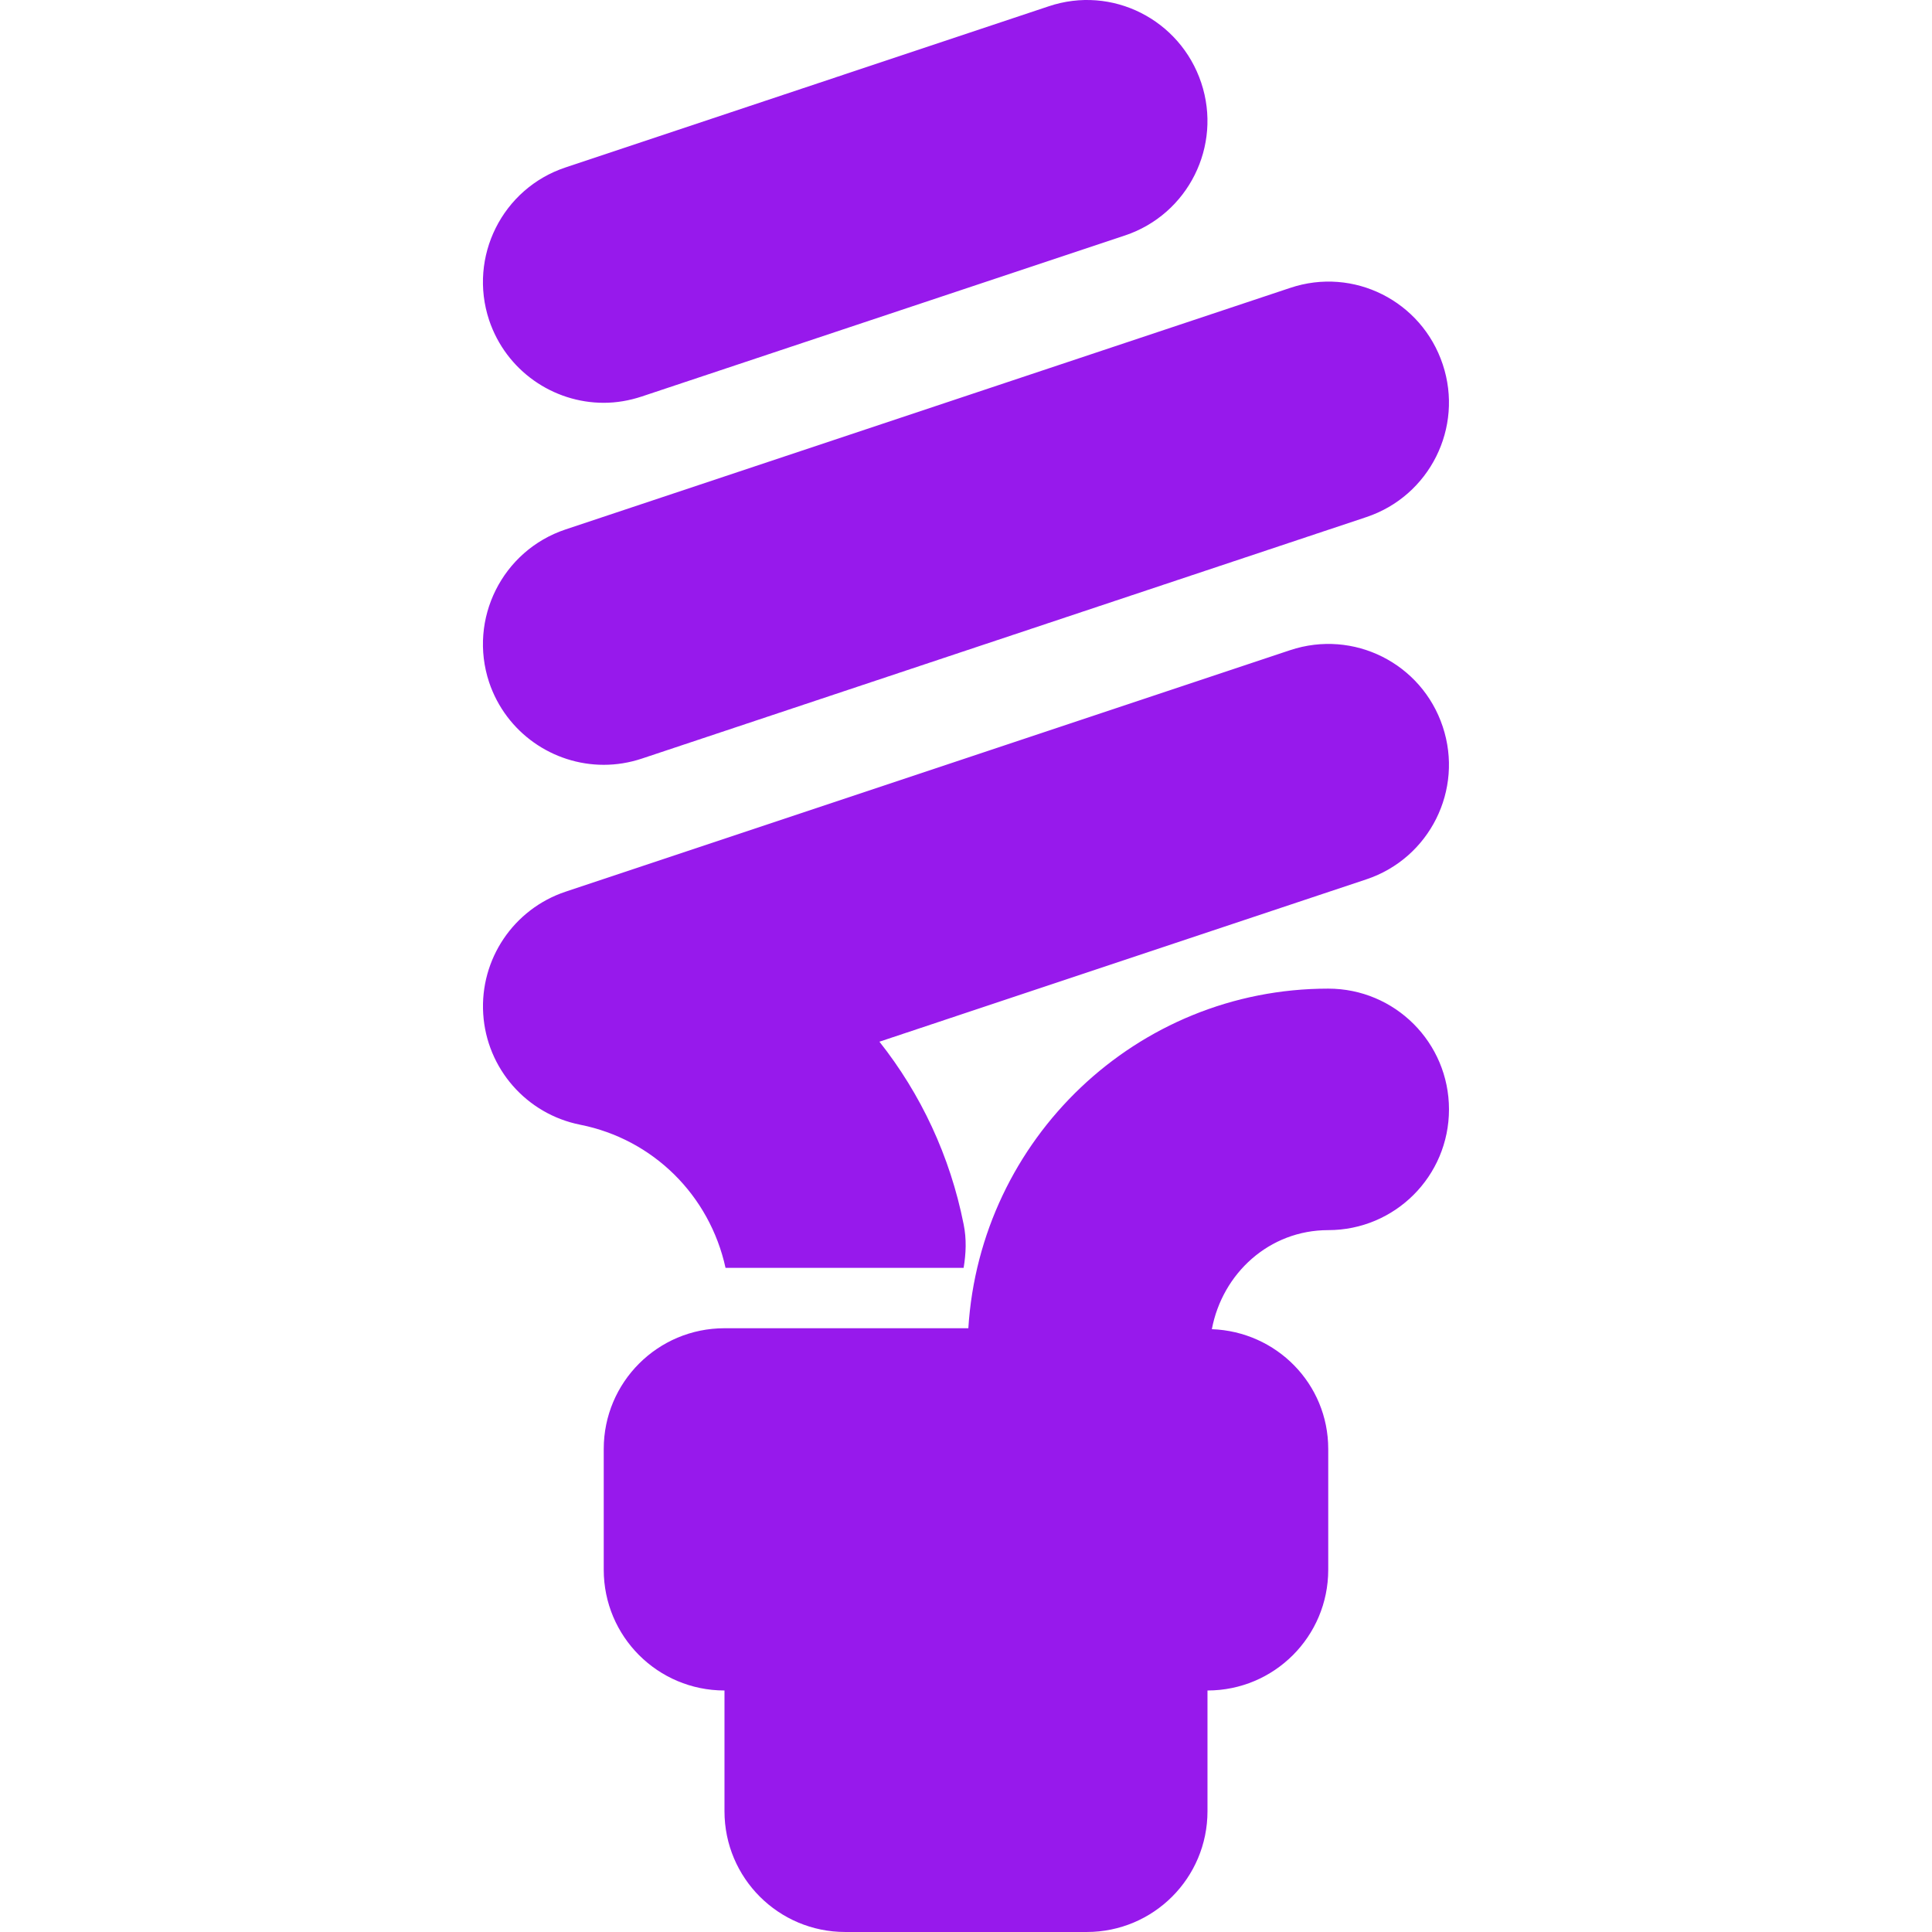
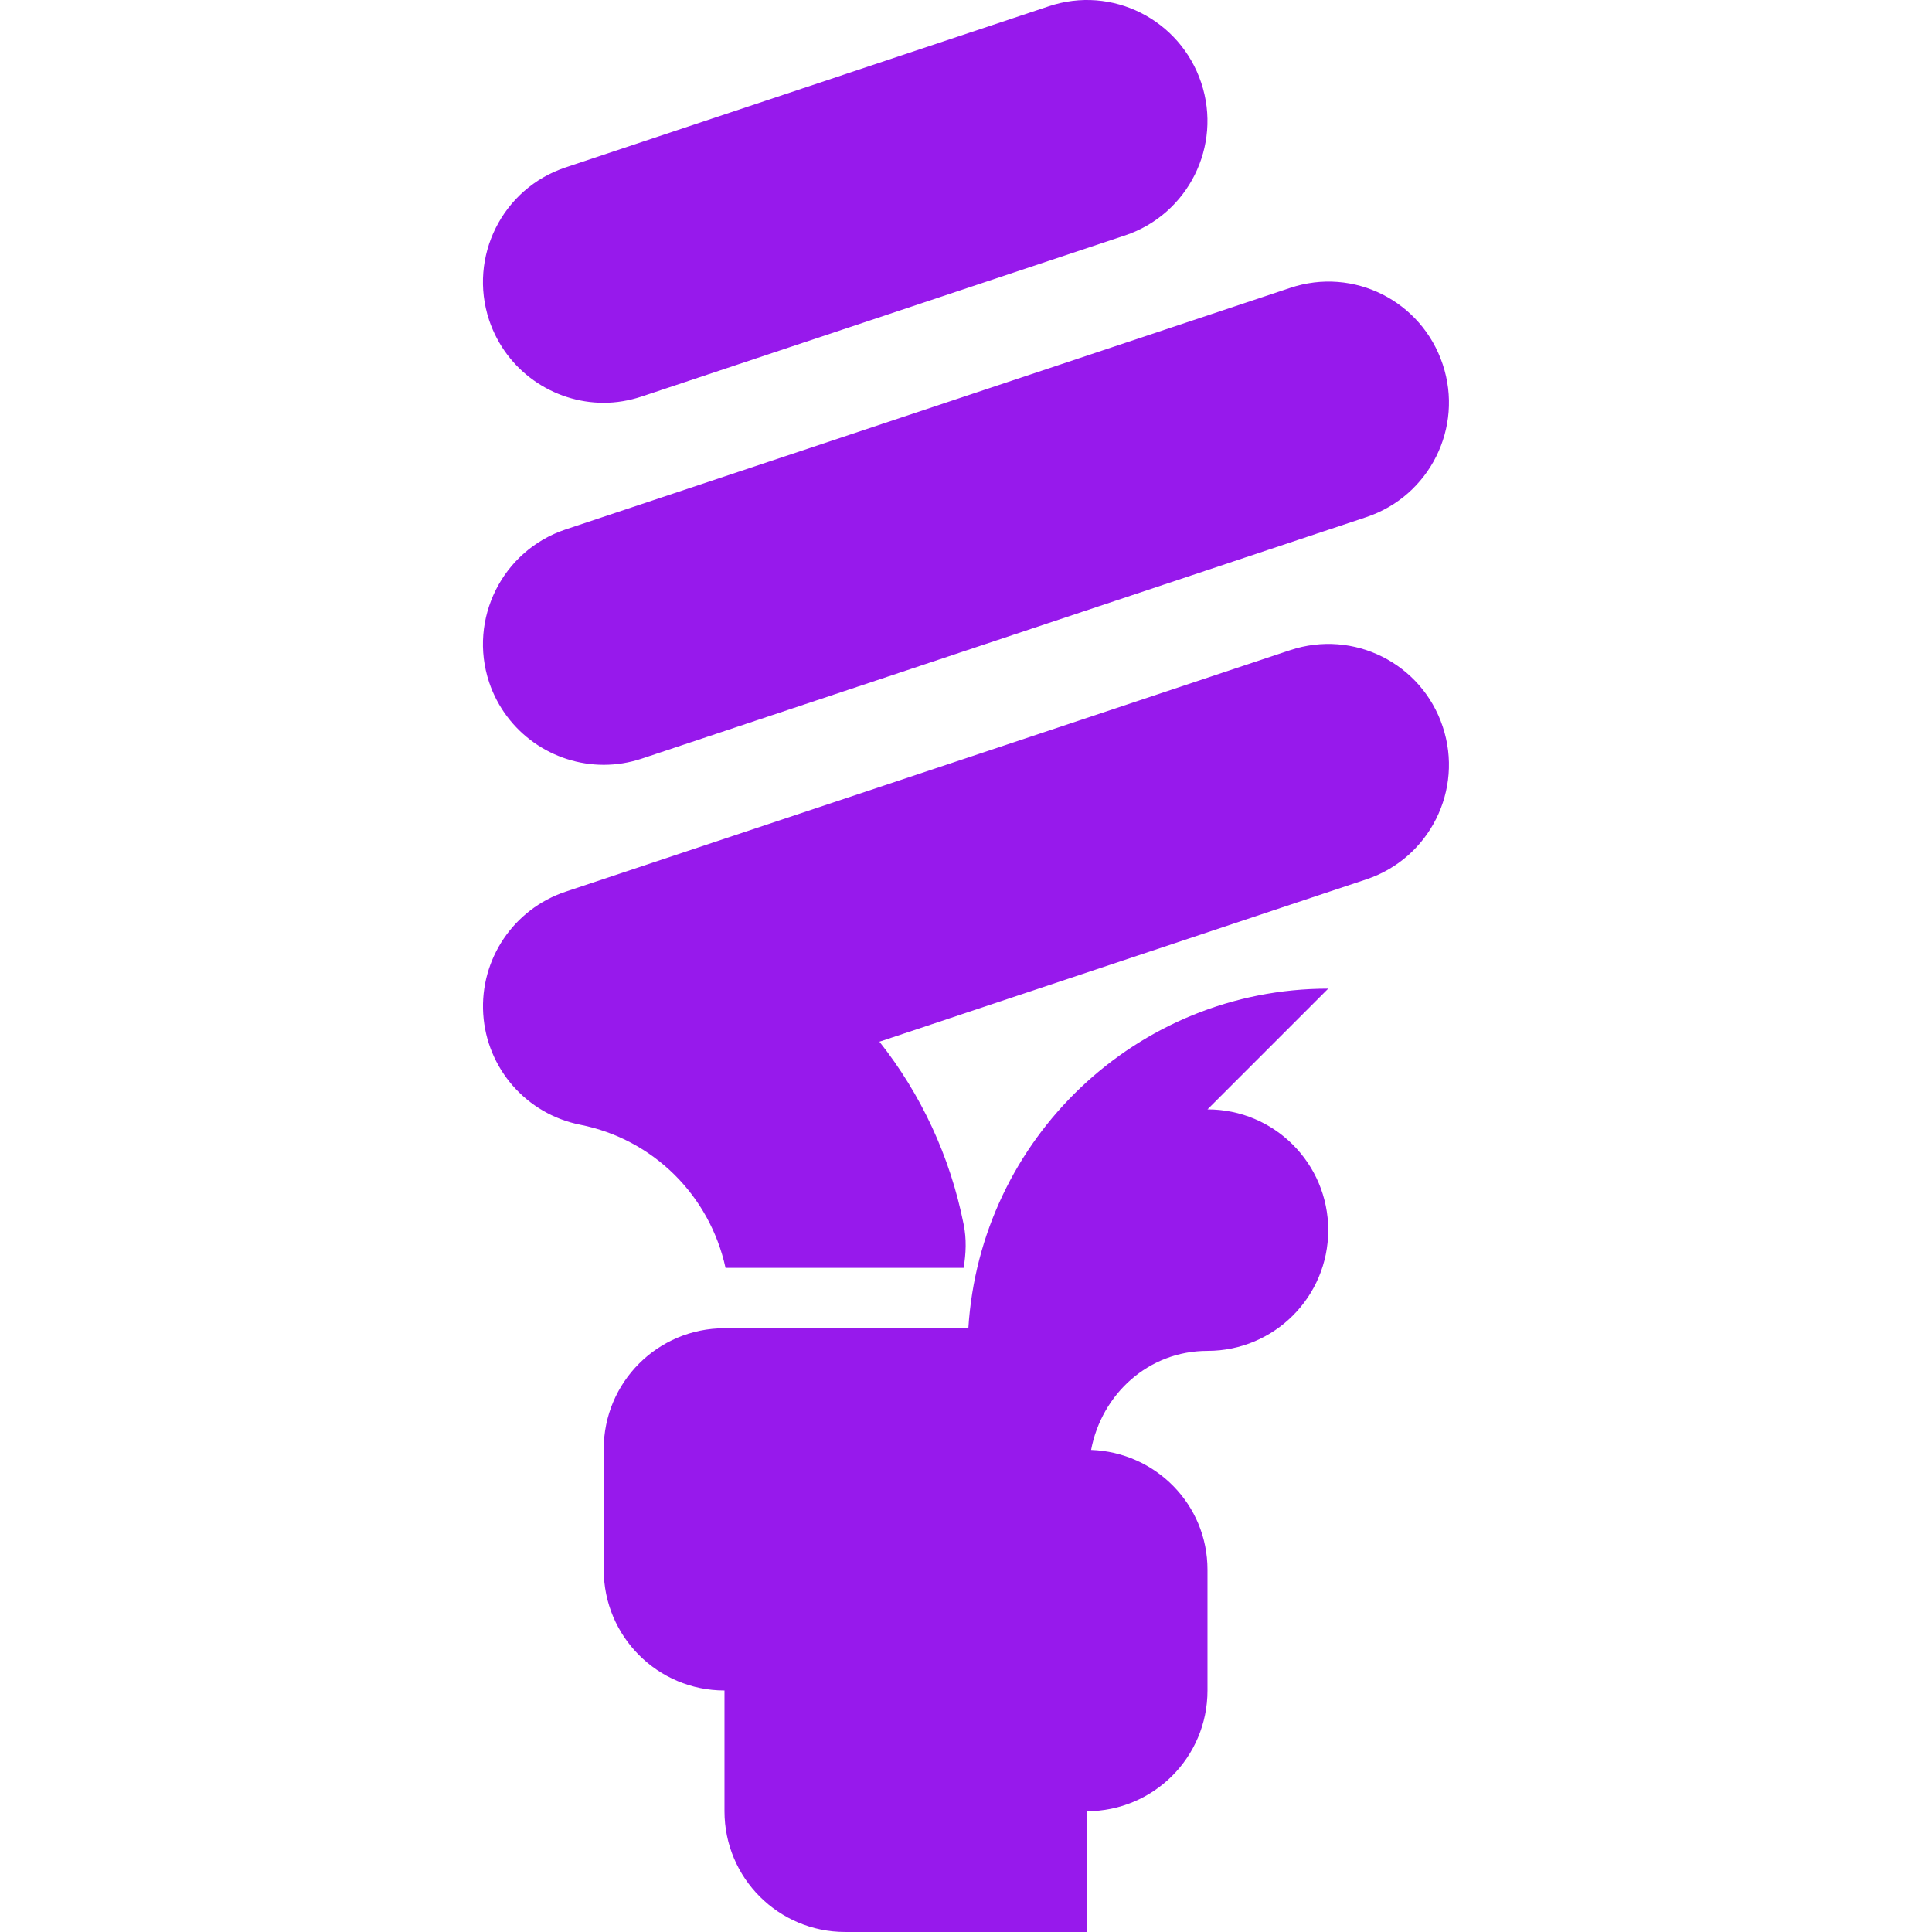
<svg xmlns="http://www.w3.org/2000/svg" width="512pt" height="512pt" version="1.1" viewBox="0 0 512 512">
-   <path d="m129.62 180.81c-5.562-16.781 3.5-34.906 20.25-40.5l192-64c16.875-5.688 34.906 3.5 40.469 20.25 5.594 16.75-3.469 34.875-20.219 40.469l-192 64c-3.375 1.125-6.781 1.656-10.125 1.656-13.406 0-25.875-8.5-30.375-21.875zm30.375-74.062c3.344 0 6.75-0.562 10.125-1.688l128-42.656c16.75-5.594 25.812-23.719 20.219-40.469s-23.625-25.938-40.469-20.25l-128 42.688c-16.75 5.562-25.812 23.688-20.25 40.469 4.5 13.406 16.969 21.906 30.375 21.906zm32.281 229.25h63.094c0.625-3.75 0.812-7.625 0-11.562-3.594-18.094-11.375-34.562-22.312-48.375l129.06-43.031c16.75-5.594 25.812-23.719 20.219-40.469-5.562-16.75-23.594-25.875-40.469-20.25l-192 64c-13.75 4.594-22.719 17.875-21.812 32.375 0.906 14.469 11.438 26.531 25.688 29.375 19.375 3.844 34.312 18.719 38.531 37.938zm159.72-74c-50.875 0-92.25 39.906-95.375 90h-64.625c-17.688 0-32 14.312-32 32v32c0 17.688 14.312 32 32 32v32c0 17.688 14.312 32 32 32h64c17.688 0 32-14.312 32-32v-32c17.688 0 32-14.312 32-32v-32c0-17.281-13.719-31.125-30.844-31.75 2.812-14.812 15.219-26.25 30.844-26.25 17.688 0 32-14.312 32-32s-14.312-32-32-32z" fill="#9719ec" />
+   <path d="m129.62 180.81c-5.562-16.781 3.5-34.906 20.25-40.5l192-64c16.875-5.688 34.906 3.5 40.469 20.25 5.594 16.75-3.469 34.875-20.219 40.469l-192 64c-3.375 1.125-6.781 1.656-10.125 1.656-13.406 0-25.875-8.5-30.375-21.875zm30.375-74.062c3.344 0 6.75-0.562 10.125-1.688l128-42.656c16.75-5.594 25.812-23.719 20.219-40.469s-23.625-25.938-40.469-20.25l-128 42.688c-16.75 5.562-25.812 23.688-20.25 40.469 4.5 13.406 16.969 21.906 30.375 21.906zm32.281 229.25h63.094c0.625-3.75 0.812-7.625 0-11.562-3.594-18.094-11.375-34.562-22.312-48.375l129.06-43.031c16.75-5.594 25.812-23.719 20.219-40.469-5.562-16.75-23.594-25.875-40.469-20.25l-192 64c-13.75 4.594-22.719 17.875-21.812 32.375 0.906 14.469 11.438 26.531 25.688 29.375 19.375 3.844 34.312 18.719 38.531 37.938zm159.72-74c-50.875 0-92.25 39.906-95.375 90h-64.625c-17.688 0-32 14.312-32 32v32c0 17.688 14.312 32 32 32v32c0 17.688 14.312 32 32 32h64v-32c17.688 0 32-14.312 32-32v-32c0-17.281-13.719-31.125-30.844-31.75 2.812-14.812 15.219-26.25 30.844-26.25 17.688 0 32-14.312 32-32s-14.312-32-32-32z" fill="#9719ec" />
</svg>